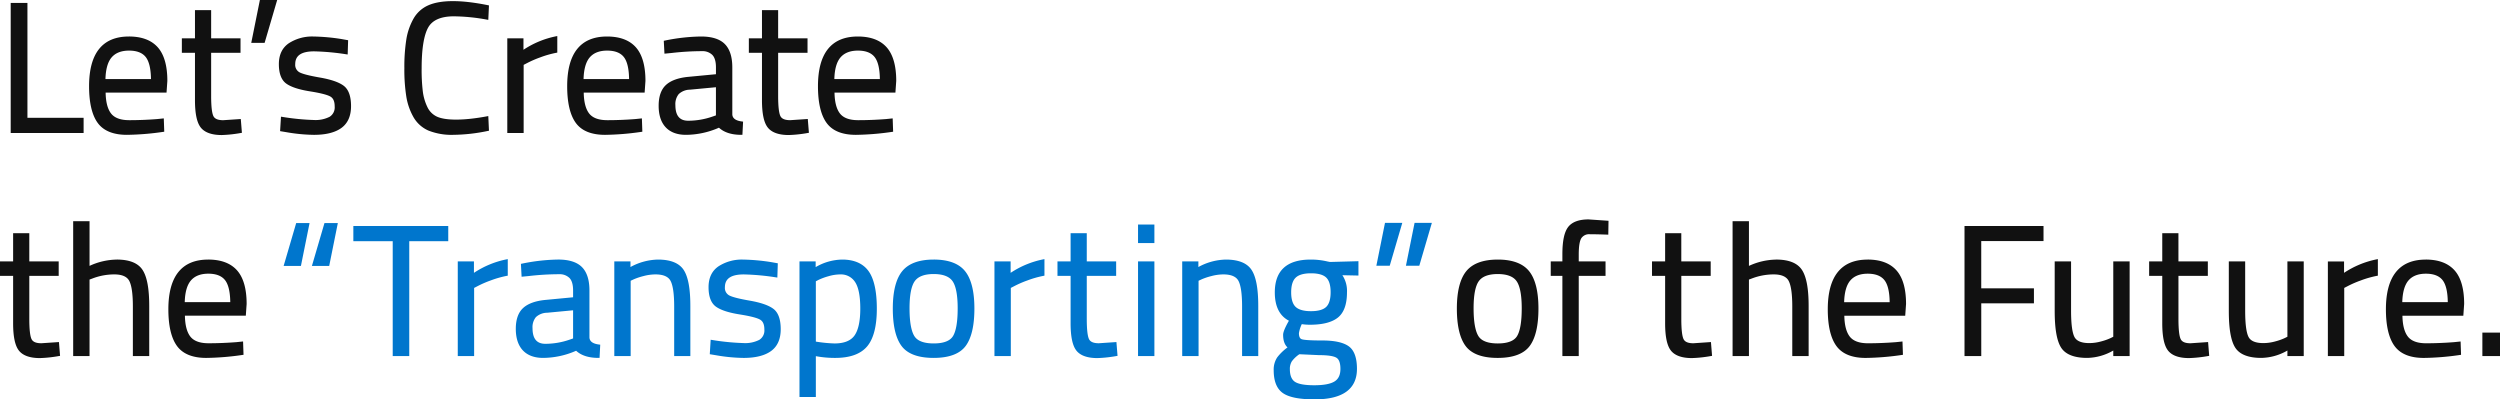
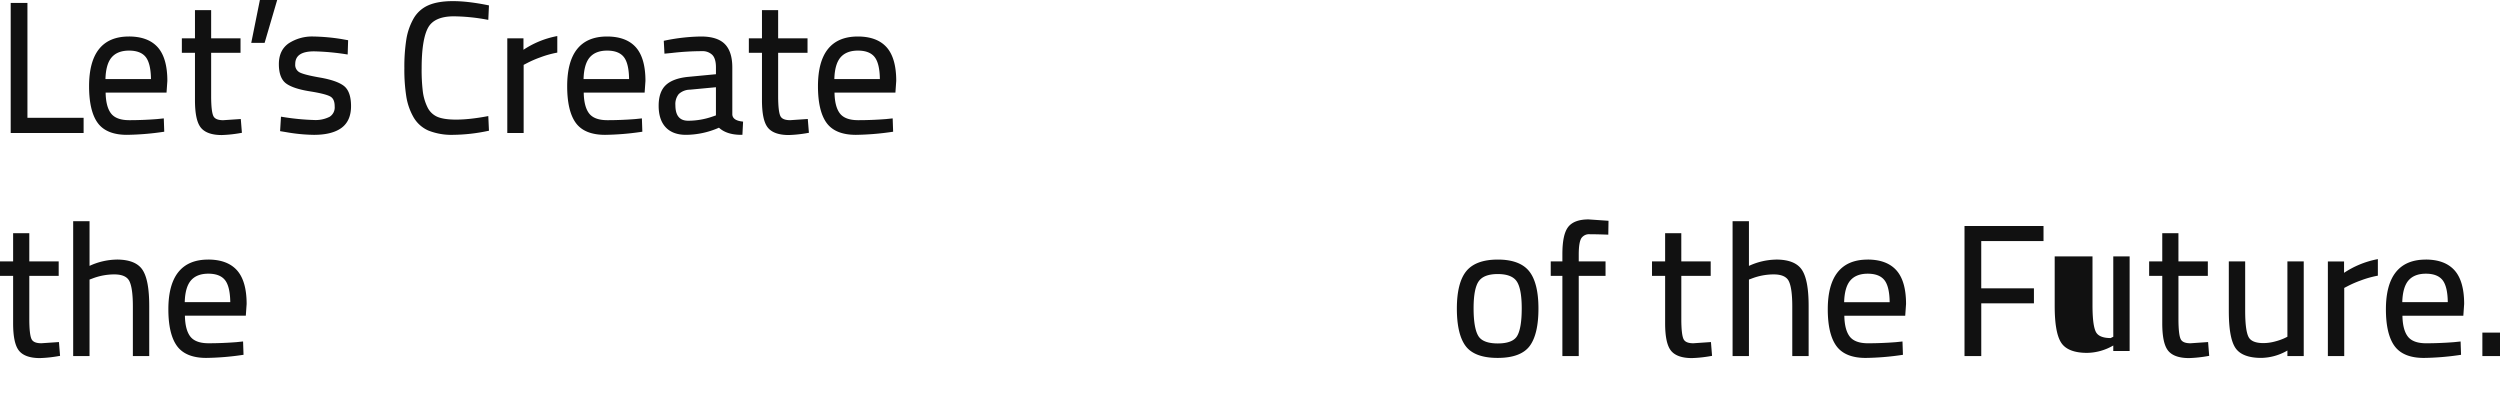
<svg xmlns="http://www.w3.org/2000/svg" data-name="200% main-copy-en.svg" width="2002" height="319.812" viewBox="0 0 1001 159.906">
-   <path data-name="“Transporting”" d="M124.889 106.478h6.922l3.457-17.159h-5.352zm-11.322 0h6.922l3.457-17.159h-5.352zm27.916-9.889h15.761v45.975h6.624V96.589h15.613V90.5h-38v6.089zm48.284 12.66v-4.58h-6.476v37.9h6.55v-27.284l1.588-.824a42.808 42.808 0 015.08-2.185 39.692 39.692 0 016.393-1.823l.407-.077v-6.628l-.6.118a36.5 36.5 0 00-12.942 5.383zm46.248 25.957v-18.9c0-4.2-1.006-7.346-2.993-9.353s-5.182-3.027-9.494-3.027A75.715 75.715 0 00209 105.564l-.423.084.271 5.158 2.824-.273a106.839 106.839 0 0112.226-.735 5.56 5.56 0 014.086 1.478c.983.981 1.481 2.675 1.481 5.034v2.721l-11.165 1.064c-3.992.4-6.978 1.5-8.874 3.267-1.923 1.787-2.9 4.579-2.9 8.3 0 3.7.941 6.6 2.8 8.6s4.6 3.039 8.137 3.039a33.178 33.178 0 0013.214-2.859c2.056 1.9 5.052 2.859 8.911 2.859h.475l.27-5.289-.46-.058c-2.473-.312-3.732-1.225-3.858-2.748zm-6.55-10.964v11.273l-1.366.474a29.624 29.624 0 01-9.751 1.67c-3.448 0-5.124-2.058-5.124-6.292a6.339 6.339 0 011.35-4.387 6.7 6.7 0 014.487-1.757zm33.947-20.309a23.781 23.781 0 00-10.969 2.984v-2.245h-6.476v37.9h6.55V112.42l1.12-.529a24.455 24.455 0 013.947-1.334 18.974 18.974 0 014.867-.685c3.09 0 5.119.867 6.033 2.577.968 1.815 1.458 5.274 1.458 10.282v19.833h6.476v-19.981c0-6.951-.861-11.674-2.631-14.438-1.787-2.797-5.287-4.215-10.375-4.215zm46.255 19.732c-1.882-1.419-5.092-2.531-9.541-3.3-4.311-.748-7.094-1.473-8.27-2.154a3.382 3.382 0 01-1.6-3.222c0-3.439 2.475-5.11 7.566-5.11a96.573 96.573 0 0112.878 1.177l.554.078.179-5.71-2.51-.447a78.872 78.872 0 00-11.4-1.04 17.132 17.132 0 00-9.79 2.67c-2.674 1.812-4.029 4.633-4.029 8.382s.99 6.362 2.942 7.783c1.882 1.369 5.067 2.417 9.466 3.116 4.26.676 7.039 1.386 8.258 2.112 1.131.673 1.681 1.957 1.681 3.926a4.419 4.419 0 01-2.017 4.148 12.379 12.379 0 01-6.289 1.294 94.483 94.483 0 01-12.654-1.249l-.539-.081-.357 5.788 2.664.443a67.847 67.847 0 0010.886 1.04c4.772 0 8.468-.926 10.987-2.752 2.567-1.862 3.869-4.8 3.869-8.742s-.986-6.681-2.934-8.153zm27.521-19.732a21.553 21.553 0 00-10.6 3.024v-2.285h-6.476v54.278h6.55v-16.344a40.807 40.807 0 007.788.7c5.9 0 10.2-1.562 12.778-4.644 2.557-3.055 3.853-8.115 3.853-15.042 0-6.909-1.1-11.96-3.274-15.011-2.207-3.103-5.785-4.679-10.619-4.679zm-10.526 8.7l1.13-.592a24.44 24.44 0 013.948-1.443 16.858 16.858 0 014.634-.719 6.7 6.7 0 015.985 3.026c1.392 2.072 2.1 5.654 2.1 10.644s-.778 8.616-2.313 10.782c-1.5 2.112-4.185 3.184-7.99 3.184a54.541 54.541 0 01-7.492-.74v-24.149zm47.192-8.7c-5.88 0-10.131 1.578-12.636 4.689-2.48 3.077-3.737 8.1-3.737 14.923s1.178 11.86 3.5 14.983c2.357 3.17 6.675 4.777 12.834 4.777s10.475-1.607 12.832-4.777c2.324-3.125 3.5-8.166 3.5-14.983s-1.244-11.843-3.7-14.921c-2.475-3.118-6.715-4.694-12.593-4.694zm-7.584 8.648c1.349-1.894 3.9-2.853 7.584-2.853s6.218.958 7.544 2.849c1.364 1.947 2.056 5.613 2.056 10.894s-.624 9.021-1.853 11.072c-1.18 1.969-3.787 2.968-7.747 2.968s-6.583-1.011-7.786-3.006c-1.254-2.074-1.889-5.8-1.889-11.07s.703-8.912 2.091-10.857zm38.385-3.329v-4.58h-6.476v37.9h6.55v-27.287l1.588-.824a42.808 42.808 0 015.08-2.185 39.7 39.7 0 016.394-1.823l.406-.077v-6.628l-.6.118a36.507 36.507 0 00-12.942 5.383zm35.315 28.186c-2.125 0-3.417-.557-3.949-1.7-.583-1.255-.878-3.99-.878-8.13v-17.146h11.765v-5.793h-11.765V93.378h-6.476v11.291h-5.254v5.793h5.254v18.911c0 5.43.761 9.031 2.327 11.009s4.394 2.994 8.384 2.994a51.508 51.508 0 007.629-.819l.455-.074-.447-5.524zm15.7-40.108h6.55v-7.424h-6.55v7.418zm0 45.237h6.55v-37.9h-6.55v37.9zm35.131-38.634a23.778 23.778 0 00-10.969 2.984v-2.245h-6.476v37.9h6.549V112.42l1.121-.529a24.455 24.455 0 013.947-1.334 18.967 18.967 0 014.866-.685c3.09 0 5.12.867 6.034 2.577.967 1.815 1.458 5.274 1.458 10.282v19.833h6.475v-19.981c0-6.951-.86-11.674-2.631-14.438-1.787-2.797-5.275-4.215-10.369-4.215zm40.669.753a28.533 28.533 0 00-6.7-.753c-9.514 0-14.337 4.414-14.337 13.119 0 5.605 1.9 9.424 5.65 11.36l-.41.725c-1.285 2.359-1.91 3.957-1.91 4.887 0 2.3.59 4 1.757 5.082a19.862 19.862 0 00-4.107 3.967 8.822 8.822 0 00-1.424 5.194c0 4.386 1.256 7.466 3.732 9.158 2.451 1.671 6.6 2.484 12.677 2.484 11.233 0 16.928-4.116 16.928-12.232 0-4.43-1.117-7.472-3.318-9.04-2.149-1.53-5.683-2.307-10.5-2.307-5.792 0-7.724-.281-8.326-.518-.27-.106-1.09-.429-1.09-2.378a13 13 0 011.145-3.648 21.633 21.633 0 003.313.236c5.028 0 8.781-.968 11.155-2.878 2.407-1.936 3.627-5.331 3.627-10.092a11.458 11.458 0 00-1.841-6.858l6.428.135v-5.745l-11.408.308zm-14.232 40.01a12.291 12.291 0 013.024-2.862l7.839.361c3.492 0 5.845.349 6.994 1.036 1.067.639 1.608 2.147 1.608 4.48 0 2.373-.76 4.01-2.322 5-1.613 1.025-4.361 1.545-8.167 1.545s-6.417-.479-7.781-1.422c-1.306-.906-1.968-2.593-1.968-5.015a5.729 5.729 0 01.773-3.123zm13.772-21.808c-1.181 1.133-3.23 1.706-6.091 1.706s-4.927-.575-6.132-1.71-1.8-3.088-1.8-5.835.608-4.727 1.808-5.877 3.266-1.742 6.128-1.742 4.91.573 6.091 1.7 1.771 3.105 1.771 5.877-.6 4.754-1.775 5.881zm31.926-16.482h5.35l5.028-17.159h-6.921zm-11.841 0h5.352l5.027-17.159h-6.922z" fill-rule="evenodd" fill="#0076cd" />
-   <path data-name="Let’s Create the of the Future." d="M33.485 47.159h-22.5V1.184h-6.7v52.065h29.193v-6.09zm18.147-32.544c-10.594 0-15.965 6.7-15.965 19.907 0 6.571 1.151 11.5 3.423 14.645 2.31 3.2 6.256 4.82 11.728 4.82a107.569 107.569 0 0014.5-1.186l.446-.062-.182-5.336-2.673.275c-3.771.294-7.527.441-11.165.441-3.493 0-5.96-.926-7.333-2.752-1.347-1.79-2.058-4.574-2.116-8.28h24.382l.329-4.7c0-6.05-1.287-10.569-3.825-13.429-2.557-2.883-6.442-4.343-11.549-4.343zm8.821 17.047H42.225c.105-3.934.921-6.834 2.428-8.627 1.545-1.84 3.905-2.773 7.016-2.773s5.359.878 6.709 2.612c1.322 1.704 2.022 4.66 2.075 8.788zm17.614 8.4c0 5.43.761 9.03 2.328 11.008s4.393 3 8.383 3a51.505 51.505 0 007.63-.819l.454-.074-.447-5.524-7.044.475c-2.126 0-3.418-.556-3.95-1.7-.583-1.255-.878-3.99-.878-8.13V21.147h11.765v-5.794H84.543V4.062h-6.476v11.291h-5.254v5.794h5.254v18.911zM100.6 17.163h5.351L110.979.004h-6.922zm37.023 17.184c-1.882-1.419-5.092-2.531-9.54-3.3-4.312-.748-7.094-1.473-8.271-2.155a3.379 3.379 0 01-1.6-3.221c0-3.439 2.474-5.11 7.565-5.11a96.567 96.567 0 0112.879 1.176l.553.079.179-5.711-2.51-.447a78.982 78.982 0 00-11.4-1.039 17.131 17.131 0 00-9.789 2.67c-2.674 1.812-4.03 4.632-4.03 8.382s.99 6.362 2.943 7.783c1.881 1.369 5.066 2.417 9.466 3.115 4.259.676 7.038 1.387 8.258 2.113 1.13.673 1.68 1.957 1.68 3.925a4.419 4.419 0 01-2.016 4.149 12.386 12.386 0 01-6.29 1.294 94.486 94.486 0 01-12.653-1.249l-.539-.081-.358 5.788 2.665.443a67.846 67.846 0 0010.885 1.04c4.772 0 8.468-.926 10.987-2.752 2.567-1.862 3.869-4.8 3.869-8.742s-.985-6.678-2.933-8.15zm58.157 17.994l-.268-5.869-.565.106c-9.3 1.739-16.464 1.715-19.94.146a7.869 7.869 0 01-3.865-3.825 20.1 20.1 0 01-1.84-6.229 72.526 72.526 0 01-.476-9.306c0-7.653.863-13.123 2.566-16.256 1.649-3.034 5.124-4.572 10.327-4.572a76.771 76.771 0 0113.232 1.321l.561.1.268-5.791-.419-.085c-10.74-2.18-18.815-2.167-23.833.032a12.59 12.59 0 00-5.967 5.375 24.929 24.929 0 00-2.871 8.319 71.074 71.074 0 00-.784 11.484 69.67 69.67 0 00.784 11.412 24.49 24.49 0 002.872 8.209 12.815 12.815 0 006 5.373 25.037 25.037 0 0010.009 1.7 70.28 70.28 0 0013.789-1.56zm13.892-26.371l1.588-.824a42.715 42.715 0 015.08-2.185 39.6 39.6 0 016.394-1.823l.406-.077v-6.628l-.6.118a36.507 36.507 0 00-12.945 5.383v-4.581h-6.475v37.9h6.549V25.97zm47.522 26.769l-.182-5.336-2.673.275c-3.77.294-7.527.441-11.165.441-3.493 0-5.959-.926-7.333-2.752-1.347-1.79-2.057-4.574-2.116-8.28h24.382l.329-4.7c0-6.05-1.287-10.569-3.825-13.429-2.556-2.879-6.441-4.339-11.548-4.339-10.594 0-15.965 6.7-15.965 19.907 0 6.571 1.152 11.5 3.424 14.645 2.309 3.2 6.255 4.82 11.727 4.82a107.569 107.569 0 0014.5-1.186zm-5.31-21.077h-18.227c.105-3.934.92-6.834 2.427-8.627 1.545-1.84 3.9-2.773 7.016-2.773s5.359.878 6.709 2.612c1.326 1.704 2.023 4.66 2.075 8.788zm23.614-.882c-3.992.4-6.978 1.5-8.874 3.267-1.923 1.787-2.9 4.579-2.9 8.3s.941 6.6 2.8 8.6 4.6 3.039 8.137 3.039a33.178 33.178 0 0013.214-2.859c2.056 1.9 5.052 2.859 8.911 2.859h.475l.27-5.289-.46-.059c-2.467-.312-3.729-1.226-3.854-2.752V26.995c0-4.2-1.007-7.346-2.994-9.353s-5.182-3.027-9.494-3.027a75.707 75.707 0 00-14.528 1.633l-.424.085.273 5.158 2.823-.273a106.839 106.839 0 0112.226-.735 5.56 5.56 0 014.086 1.478c.983.981 1.481 2.674 1.481 5.034v2.721zm.05 17.561c-3.448 0-5.124-2.058-5.124-6.292a6.339 6.339 0 011.35-4.387 6.7 6.7 0 014.487-1.756l10.4-.981v11.273l-1.366.474a29.624 29.624 0 01-9.747 1.669zm48.338 4.827l-.447-5.524-7.044.475c-2.126 0-3.418-.556-3.95-1.7-.583-1.255-.878-3.99-.878-8.13V21.147h11.766v-5.794h-11.766V4.062h-6.476v11.291h-5.254v5.794h5.254v18.911c0 5.43.761 9.03 2.328 11.008s4.393 3 8.384 3a51.508 51.508 0 007.629-.819zm33.54-5.765l-2.672.275a144.31 144.31 0 01-11.166.441c-3.492 0-5.959-.926-7.333-2.752-1.346-1.79-2.057-4.574-2.115-8.28h24.381l.33-4.7c0-6.05-1.287-10.569-3.826-13.429-2.555-2.879-6.44-4.339-11.548-4.339-10.593 0-15.965 6.7-15.965 19.907 0 6.571 1.152 11.5 3.424 14.645 2.309 3.2 6.255 4.82 11.727 4.82a107.557 107.557 0 0014.5-1.186l.446-.062zM352.3 31.662h-18.229c.1-3.934.921-6.834 2.427-8.627 1.546-1.84 3.906-2.773 7.016-2.773s5.36.878 6.709 2.612c1.326 1.704 2.024 4.66 2.077 8.788zM16.558 137.435c-2.126 0-3.418-.557-3.95-1.7-.583-1.255-.878-3.99-.878-8.13v-17.143H23.5v-5.793H11.73V93.378H5.254v11.291H0v5.793h5.254v18.911c0 5.43.761 9.031 2.327 11.009s4.394 2.994 8.384 2.994a51.508 51.508 0 007.629-.819l.455-.074-.447-5.524zm30.19-33.5a26.733 26.733 0 00-10.895 2.525V88.581H29.3v53.983h6.55v-30.628l1.088-.4a24.344 24.344 0 018.845-1.663c3.041 0 5.046.867 5.96 2.578.967 1.813 1.458 5.273 1.458 10.281v19.833h6.55v-19.982c0-6.951-.861-11.674-2.632-14.438-1.788-2.797-5.279-4.215-10.371-4.215zm36.629 0c-10.594 0-15.965 6.7-15.965 19.907 0 6.571 1.151 11.5 3.423 14.646 2.31 3.2 6.256 4.819 11.728 4.819a107.569 107.569 0 0014.5-1.186l.446-.062-.182-5.336-2.673.276c-3.771.293-7.527.441-11.165.441-3.493 0-5.96-.926-7.333-2.752-1.347-1.79-2.058-4.575-2.116-8.28h24.382l.329-4.705c0-6.05-1.287-10.569-3.825-13.429-2.557-2.884-6.442-4.344-11.549-4.344zm8.821 17.047H73.97c.1-3.933.921-6.834 2.428-8.627 1.545-1.84 3.905-2.773 7.016-2.773s5.359.878 6.709 2.612c1.326 1.699 2.023 4.655 2.077 8.783zm507.5-17.047c-5.879 0-10.13 1.578-12.635 4.689-2.479 3.078-3.737 8.1-3.737 14.923s1.178 11.86 3.5 14.983c2.356 3.17 6.673 4.777 12.832 4.777s10.475-1.607 12.833-4.777c2.324-3.123 3.5-8.165 3.5-14.983s-1.245-11.843-3.7-14.921c-2.48-3.12-6.719-4.696-12.598-4.696zm-7.584 8.648c1.349-1.894 3.9-2.853 7.584-2.853s6.219.958 7.545 2.849c1.365 1.947 2.056 5.613 2.056 10.894s-.623 9.019-1.852 11.072c-1.181 1.969-3.788 2.968-7.749 2.968s-6.582-1.011-7.785-3.006c-1.253-2.074-1.889-5.8-1.889-11.07s.698-8.914 2.085-10.859zm35.789-21.7c-1.564 2-2.325 5.593-2.325 10.97v2.823h-4.662v5.793h4.662v32.1h6.55v-32.1h10.73v-5.793h-10.73v-2.749c0-3.282.359-5.5 1.067-6.592a3.737 3.737 0 013.428-1.543c1.776 0 4.074.049 6.828.148l.509.017.089-5.556-7.981-.551c-3.849-.007-6.596 1.014-8.168 3.026zm50.121 46.559c-2.124 0-3.416-.557-3.949-1.7-.583-1.253-.878-3.988-.878-8.129v-17.151h11.766v-5.793h-11.771V93.378h-6.476v11.291h-5.254v5.793h5.254v18.911c0 5.429.762 9.031 2.327 11.009s4.395 2.994 8.385 2.994a51.5 51.5 0 007.628-.819l.454-.074-.446-5.524zm33.152-33.5a26.734 26.734 0 00-10.9 2.525V88.581h-6.55v53.983h6.55v-30.628l1.087-.4a24.353 24.353 0 018.846-1.663c3.041 0 5.047.867 5.96 2.578.967 1.813 1.458 5.273 1.458 10.281v19.833h6.55v-19.982c0-6.95-.861-11.673-2.632-14.438-1.793-2.797-5.282-4.215-10.374-4.215zm36.628 0c-10.593 0-15.965 6.7-15.965 19.907 0 6.572 1.152 11.5 3.424 14.646 2.309 3.2 6.254 4.819 11.727 4.819a107.569 107.569 0 0014.5-1.186l.446-.062-.182-5.336-2.672.276c-3.771.293-7.528.441-11.165.441-3.493 0-5.96-.926-7.333-2.752-1.348-1.791-2.059-4.576-2.116-8.28h24.381l.33-4.705c0-6.051-1.287-10.569-3.826-13.429-2.561-2.891-6.446-4.351-11.553-4.351zm8.821 17.047h-18.232c.106-3.933.921-6.835 2.427-8.627 1.545-1.84 3.906-2.773 7.016-2.773s5.359.878 6.709 2.612c1.326 1.692 2.023 4.648 2.075 8.776zm29.972 21.587h6.7v-21.118h21.089v-6.015H793.29V96.515h24.936V90.5h-31.634v52.064zm59.567-7.743l-1.056.526a22.416 22.416 0 01-3.758 1.331 17.964 17.964 0 01-4.823.683c-3.089 0-5.08-.828-5.92-2.46-.9-1.74-1.351-5.288-1.351-10.546v-19.698H822.7v19.76c0 7.2.836 12.018 2.555 14.73 1.743 2.75 5.258 4.143 10.45 4.143a21.41 21.41 0 0010.452-2.953v2.215h6.549v-37.9h-6.549v30.152zm30.913 2.614c-2.125 0-3.417-.557-3.949-1.7-.583-1.253-.879-3.988-.879-8.129v-17.156h11.766v-5.793h-11.771V93.378h-6.475v11.291h-5.254v5.793h5.254v18.911c0 5.429.761 9.031 2.327 11.009s4.394 2.994 8.384 2.994a51.531 51.531 0 007.63-.819l.45-.074-.44-5.524zm38.8-2.614l-1.06.526a22.483 22.483 0 01-3.76 1.331 17.914 17.914 0 01-4.82.683c-3.09 0-5.08-.828-5.92-2.46-.9-1.74-1.35-5.288-1.35-10.546v-19.698h-6.55v19.76c0 7.2.83 12.018 2.55 14.73 1.75 2.75 5.26 4.143 10.45 4.143a21.462 21.462 0 0010.46-2.953v2.215h6.54v-37.9h-6.54v30.152zm22.68-25.572v-4.58h-6.48v37.9h6.55v-27.296l1.59-.824a42.922 42.922 0 015.08-2.185 39.648 39.648 0 016.39-1.823l.41-.078v-6.627l-.6.118a36.522 36.522 0 00-12.947 5.383zm32.72-5.319c-10.59 0-15.96 6.7-15.96 19.907 0 6.572 1.15 11.5 3.42 14.646 2.31 3.2 6.25 4.819 11.73 4.819a107.72 107.72 0 0014.5-1.186l.44-.062-.18-5.336-2.67.276c-3.77.293-7.53.441-11.17.441-3.49 0-5.96-.926-7.33-2.752-1.35-1.791-2.06-4.576-2.12-8.28h24.38l.33-4.705c0-6.051-1.28-10.569-3.82-13.429-2.567-2.891-6.447-4.351-11.557-4.351zm8.82 17.047h-18.23c.11-3.933.93-6.835 2.43-8.627 1.55-1.84 3.91-2.773 7.02-2.773s5.36.878 6.71 2.612c1.313 1.692 2.013 4.648 2.063 8.776zm13.84 12.177v9.41H1001v-9.41h-7.07z" fill="#111" fill-rule="evenodd" />
+   <path data-name="Let’s Create the of the Future." d="M33.485 47.159h-22.5V1.184h-6.7v52.065h29.193v-6.09zm18.147-32.544c-10.594 0-15.965 6.7-15.965 19.907 0 6.571 1.151 11.5 3.423 14.645 2.31 3.2 6.256 4.82 11.728 4.82a107.569 107.569 0 0014.5-1.186l.446-.062-.182-5.336-2.673.275c-3.771.294-7.527.441-11.165.441-3.493 0-5.96-.926-7.333-2.752-1.347-1.79-2.058-4.574-2.116-8.28h24.382l.329-4.7c0-6.05-1.287-10.569-3.825-13.429-2.557-2.883-6.442-4.343-11.549-4.343zm8.821 17.047H42.225c.105-3.934.921-6.834 2.428-8.627 1.545-1.84 3.905-2.773 7.016-2.773s5.359.878 6.709 2.612c1.322 1.704 2.022 4.66 2.075 8.788zm17.614 8.4c0 5.43.761 9.03 2.328 11.008s4.393 3 8.383 3a51.505 51.505 0 007.63-.819l.454-.074-.447-5.524-7.044.475c-2.126 0-3.418-.556-3.95-1.7-.583-1.255-.878-3.99-.878-8.13V21.147h11.765v-5.794H84.543V4.062h-6.476v11.291h-5.254v5.794h5.254v18.911zM100.6 17.163h5.351L110.979.004h-6.922zm37.023 17.184c-1.882-1.419-5.092-2.531-9.54-3.3-4.312-.748-7.094-1.473-8.271-2.155a3.379 3.379 0 01-1.6-3.221c0-3.439 2.474-5.11 7.565-5.11a96.567 96.567 0 0112.879 1.176l.553.079.179-5.711-2.51-.447a78.982 78.982 0 00-11.4-1.039 17.131 17.131 0 00-9.789 2.67c-2.674 1.812-4.03 4.632-4.03 8.382s.99 6.362 2.943 7.783c1.881 1.369 5.066 2.417 9.466 3.115 4.259.676 7.038 1.387 8.258 2.113 1.13.673 1.68 1.957 1.68 3.925a4.419 4.419 0 01-2.016 4.149 12.386 12.386 0 01-6.29 1.294 94.486 94.486 0 01-12.653-1.249l-.539-.081-.358 5.788 2.665.443a67.846 67.846 0 0010.885 1.04c4.772 0 8.468-.926 10.987-2.752 2.567-1.862 3.869-4.8 3.869-8.742s-.985-6.678-2.933-8.15zm58.157 17.994l-.268-5.869-.565.106c-9.3 1.739-16.464 1.715-19.94.146a7.869 7.869 0 01-3.865-3.825 20.1 20.1 0 01-1.84-6.229 72.526 72.526 0 01-.476-9.306c0-7.653.863-13.123 2.566-16.256 1.649-3.034 5.124-4.572 10.327-4.572a76.771 76.771 0 0113.232 1.321l.561.1.268-5.791-.419-.085c-10.74-2.18-18.815-2.167-23.833.032a12.59 12.59 0 00-5.967 5.375 24.929 24.929 0 00-2.871 8.319 71.074 71.074 0 00-.784 11.484 69.67 69.67 0 00.784 11.412 24.49 24.49 0 002.872 8.209 12.815 12.815 0 006 5.373 25.037 25.037 0 0010.009 1.7 70.28 70.28 0 0013.789-1.56zm13.892-26.371l1.588-.824a42.715 42.715 0 015.08-2.185 39.6 39.6 0 016.394-1.823l.406-.077v-6.628l-.6.118a36.507 36.507 0 00-12.945 5.383v-4.581h-6.475v37.9h6.549V25.97zm47.522 26.769l-.182-5.336-2.673.275c-3.77.294-7.527.441-11.165.441-3.493 0-5.959-.926-7.333-2.752-1.347-1.79-2.057-4.574-2.116-8.28h24.382l.329-4.7c0-6.05-1.287-10.569-3.825-13.429-2.556-2.879-6.441-4.339-11.548-4.339-10.594 0-15.965 6.7-15.965 19.907 0 6.571 1.152 11.5 3.424 14.645 2.309 3.2 6.255 4.82 11.727 4.82a107.569 107.569 0 0014.5-1.186zm-5.31-21.077h-18.227c.105-3.934.92-6.834 2.427-8.627 1.545-1.84 3.9-2.773 7.016-2.773s5.359.878 6.709 2.612c1.326 1.704 2.023 4.66 2.075 8.788zm23.614-.882c-3.992.4-6.978 1.5-8.874 3.267-1.923 1.787-2.9 4.579-2.9 8.3s.941 6.6 2.8 8.6 4.6 3.039 8.137 3.039a33.178 33.178 0 0013.214-2.859c2.056 1.9 5.052 2.859 8.911 2.859h.475l.27-5.289-.46-.059c-2.467-.312-3.729-1.226-3.854-2.752V26.995c0-4.2-1.007-7.346-2.994-9.353s-5.182-3.027-9.494-3.027a75.707 75.707 0 00-14.528 1.633l-.424.085.273 5.158 2.823-.273a106.839 106.839 0 0112.226-.735 5.56 5.56 0 014.086 1.478c.983.981 1.481 2.674 1.481 5.034v2.721zm.05 17.561c-3.448 0-5.124-2.058-5.124-6.292a6.339 6.339 0 011.35-4.387 6.7 6.7 0 014.487-1.756l10.4-.981v11.273l-1.366.474a29.624 29.624 0 01-9.747 1.669zm48.338 4.827l-.447-5.524-7.044.475c-2.126 0-3.418-.556-3.95-1.7-.583-1.255-.878-3.99-.878-8.13V21.147h11.766v-5.794h-11.766V4.062h-6.476v11.291h-5.254v5.794h5.254v18.911c0 5.43.761 9.03 2.328 11.008s4.393 3 8.384 3a51.508 51.508 0 007.629-.819zm33.54-5.765l-2.672.275a144.31 144.31 0 01-11.166.441c-3.492 0-5.959-.926-7.333-2.752-1.346-1.79-2.057-4.574-2.115-8.28h24.381l.33-4.7c0-6.05-1.287-10.569-3.826-13.429-2.555-2.879-6.44-4.339-11.548-4.339-10.593 0-15.965 6.7-15.965 19.907 0 6.571 1.152 11.5 3.424 14.645 2.309 3.2 6.255 4.82 11.727 4.82a107.557 107.557 0 0014.5-1.186l.446-.062zM352.3 31.662h-18.229c.1-3.934.921-6.834 2.427-8.627 1.546-1.84 3.906-2.773 7.016-2.773s5.36.878 6.709 2.612c1.326 1.704 2.024 4.66 2.077 8.788zM16.558 137.435c-2.126 0-3.418-.557-3.95-1.7-.583-1.255-.878-3.99-.878-8.13v-17.143H23.5v-5.793H11.73V93.378H5.254v11.291H0v5.793h5.254v18.911c0 5.43.761 9.031 2.327 11.009s4.394 2.994 8.384 2.994a51.508 51.508 0 007.629-.819l.455-.074-.447-5.524zm30.19-33.5a26.733 26.733 0 00-10.895 2.525V88.581H29.3v53.983h6.55v-30.628l1.088-.4a24.344 24.344 0 018.845-1.663c3.041 0 5.046.867 5.96 2.578.967 1.813 1.458 5.273 1.458 10.281v19.833h6.55v-19.982c0-6.951-.861-11.674-2.632-14.438-1.788-2.797-5.279-4.215-10.371-4.215zm36.629 0c-10.594 0-15.965 6.7-15.965 19.907 0 6.571 1.151 11.5 3.423 14.646 2.31 3.2 6.256 4.819 11.728 4.819a107.569 107.569 0 0014.5-1.186l.446-.062-.182-5.336-2.673.276c-3.771.293-7.527.441-11.165.441-3.493 0-5.96-.926-7.333-2.752-1.347-1.79-2.058-4.575-2.116-8.28h24.382l.329-4.705c0-6.05-1.287-10.569-3.825-13.429-2.557-2.884-6.442-4.344-11.549-4.344zm8.821 17.047H73.97c.1-3.933.921-6.834 2.428-8.627 1.545-1.84 3.905-2.773 7.016-2.773s5.359.878 6.709 2.612c1.326 1.699 2.023 4.655 2.077 8.783zm507.5-17.047c-5.879 0-10.13 1.578-12.635 4.689-2.479 3.078-3.737 8.1-3.737 14.923s1.178 11.86 3.5 14.983c2.356 3.17 6.673 4.777 12.832 4.777s10.475-1.607 12.833-4.777c2.324-3.123 3.5-8.165 3.5-14.983s-1.245-11.843-3.7-14.921c-2.48-3.12-6.719-4.696-12.598-4.696zm-7.584 8.648c1.349-1.894 3.9-2.853 7.584-2.853s6.219.958 7.545 2.849c1.365 1.947 2.056 5.613 2.056 10.894s-.623 9.019-1.852 11.072c-1.181 1.969-3.788 2.968-7.749 2.968s-6.582-1.011-7.785-3.006c-1.253-2.074-1.889-5.8-1.889-11.07s.698-8.914 2.085-10.859zm35.789-21.7c-1.564 2-2.325 5.593-2.325 10.97v2.823h-4.662v5.793h4.662v32.1h6.55v-32.1h10.73v-5.793h-10.73v-2.749c0-3.282.359-5.5 1.067-6.592a3.737 3.737 0 013.428-1.543c1.776 0 4.074.049 6.828.148l.509.017.089-5.556-7.981-.551c-3.849-.007-6.596 1.014-8.168 3.026zm50.121 46.559c-2.124 0-3.416-.557-3.949-1.7-.583-1.253-.878-3.988-.878-8.129v-17.151h11.766v-5.793h-11.771V93.378h-6.476v11.291h-5.254v5.793h5.254v18.911c0 5.429.762 9.031 2.327 11.009s4.395 2.994 8.385 2.994a51.5 51.5 0 007.628-.819l.454-.074-.446-5.524zm33.152-33.5a26.734 26.734 0 00-10.9 2.525V88.581h-6.55v53.983h6.55v-30.628l1.087-.4a24.353 24.353 0 018.846-1.663c3.041 0 5.047.867 5.96 2.578.967 1.813 1.458 5.273 1.458 10.281v19.833h6.55v-19.982c0-6.95-.861-11.673-2.632-14.438-1.793-2.797-5.282-4.215-10.374-4.215zm36.628 0c-10.593 0-15.965 6.7-15.965 19.907 0 6.572 1.152 11.5 3.424 14.646 2.309 3.2 6.254 4.819 11.727 4.819a107.569 107.569 0 0014.5-1.186l.446-.062-.182-5.336-2.672.276c-3.771.293-7.528.441-11.165.441-3.493 0-5.96-.926-7.333-2.752-1.348-1.791-2.059-4.576-2.116-8.28h24.381l.33-4.705c0-6.051-1.287-10.569-3.826-13.429-2.561-2.891-6.446-4.351-11.553-4.351zm8.821 17.047h-18.232c.106-3.933.921-6.835 2.427-8.627 1.545-1.84 3.906-2.773 7.016-2.773s5.359.878 6.709 2.612c1.326 1.692 2.023 4.648 2.075 8.776zm29.972 21.587h6.7v-21.118h21.089v-6.015H793.29V96.515h24.936V90.5h-31.634v52.064zm59.567-7.743l-1.056.526c-3.089 0-5.08-.828-5.92-2.46-.9-1.74-1.351-5.288-1.351-10.546v-19.698H822.7v19.76c0 7.2.836 12.018 2.555 14.73 1.743 2.75 5.258 4.143 10.45 4.143a21.41 21.41 0 0010.452-2.953v2.215h6.549v-37.9h-6.549v30.152zm30.913 2.614c-2.125 0-3.417-.557-3.949-1.7-.583-1.253-.879-3.988-.879-8.129v-17.156h11.766v-5.793h-11.771V93.378h-6.475v11.291h-5.254v5.793h5.254v18.911c0 5.429.761 9.031 2.327 11.009s4.394 2.994 8.384 2.994a51.531 51.531 0 007.63-.819l.45-.074-.44-5.524zm38.8-2.614l-1.06.526a22.483 22.483 0 01-3.76 1.331 17.914 17.914 0 01-4.82.683c-3.09 0-5.08-.828-5.92-2.46-.9-1.74-1.35-5.288-1.35-10.546v-19.698h-6.55v19.76c0 7.2.83 12.018 2.55 14.73 1.75 2.75 5.26 4.143 10.45 4.143a21.462 21.462 0 0010.46-2.953v2.215h6.54v-37.9h-6.54v30.152zm22.68-25.572v-4.58h-6.48v37.9h6.55v-27.296l1.59-.824a42.922 42.922 0 015.08-2.185 39.648 39.648 0 016.39-1.823l.41-.078v-6.627l-.6.118a36.522 36.522 0 00-12.947 5.383zm32.72-5.319c-10.59 0-15.96 6.7-15.96 19.907 0 6.572 1.15 11.5 3.42 14.646 2.31 3.2 6.25 4.819 11.73 4.819a107.72 107.72 0 0014.5-1.186l.44-.062-.18-5.336-2.67.276c-3.77.293-7.53.441-11.17.441-3.49 0-5.96-.926-7.33-2.752-1.35-1.791-2.06-4.576-2.12-8.28h24.38l.33-4.705c0-6.051-1.28-10.569-3.82-13.429-2.567-2.891-6.447-4.351-11.557-4.351zm8.82 17.047h-18.23c.11-3.933.93-6.835 2.43-8.627 1.55-1.84 3.91-2.773 7.02-2.773s5.36.878 6.71 2.612c1.313 1.692 2.013 4.648 2.063 8.776zm13.84 12.177v9.41H1001v-9.41h-7.07z" fill="#111" fill-rule="evenodd" />
</svg>